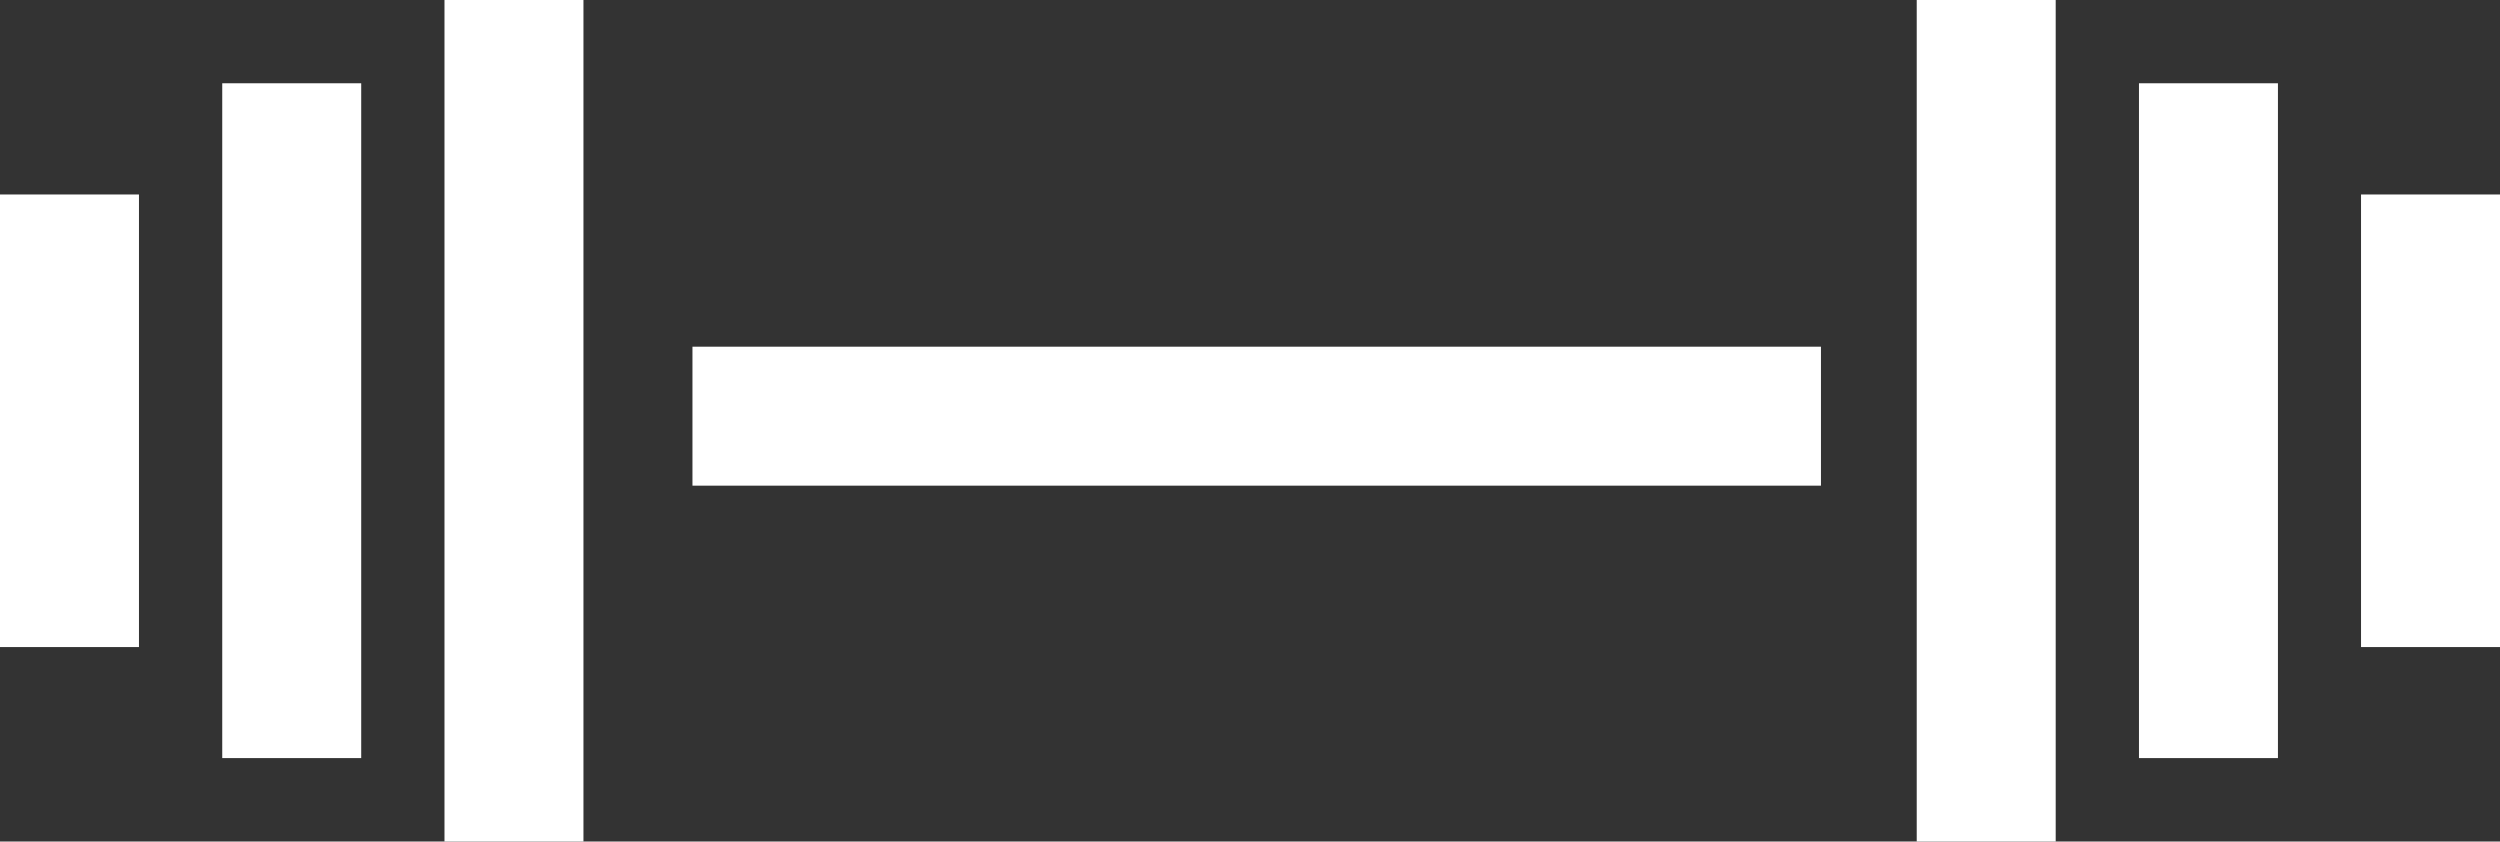
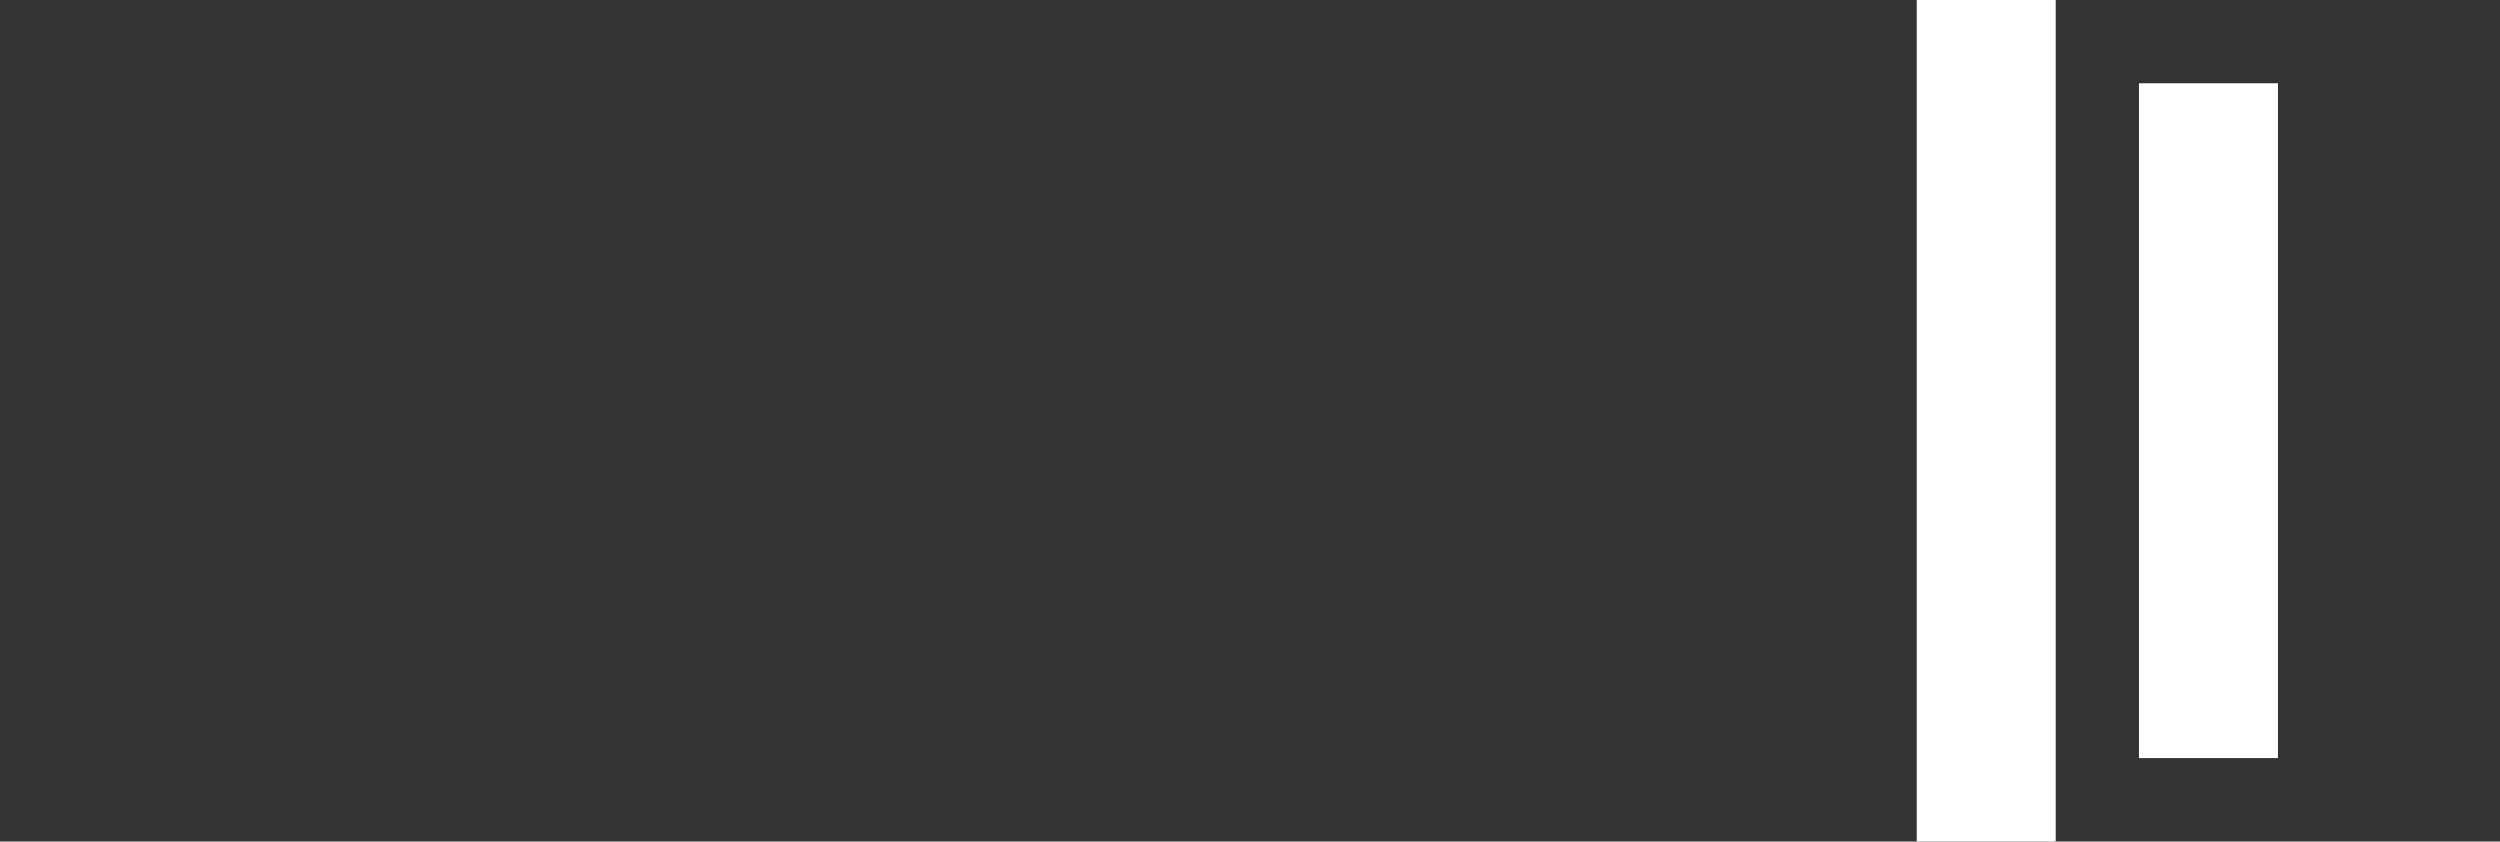
<svg xmlns="http://www.w3.org/2000/svg" viewBox="0 0 136 45.78">
  <rect x="0" y="0" width="136" height="45.78" fill="#333333" stroke="none" />
  <defs>
    <style>.cls-1{fill:#fff;}</style>
  </defs>
  <g id="Layer_2" data-name="Layer 2">
    <g id="Layer_2-2" data-name="Layer 2">
-       <rect class="cls-1" x="37.67" y="18.86" width="61.39" height="7.56" />
      <rect class="cls-1" x="104.27" width="7.56" height="45.78" />
      <rect class="cls-1" x="116.36" y="4.53" width="7.56" height="36.71" />
-       <rect class="cls-1" x="128.44" y="10.58" width="7.56" height="24.62" />
-       <rect class="cls-1" x="24.18" width="7.56" height="45.78" />
-       <rect class="cls-1" x="12.09" y="4.53" width="7.56" height="36.71" />
-       <rect class="cls-1" y="10.58" width="7.56" height="24.62" />
    </g>
  </g>
</svg>